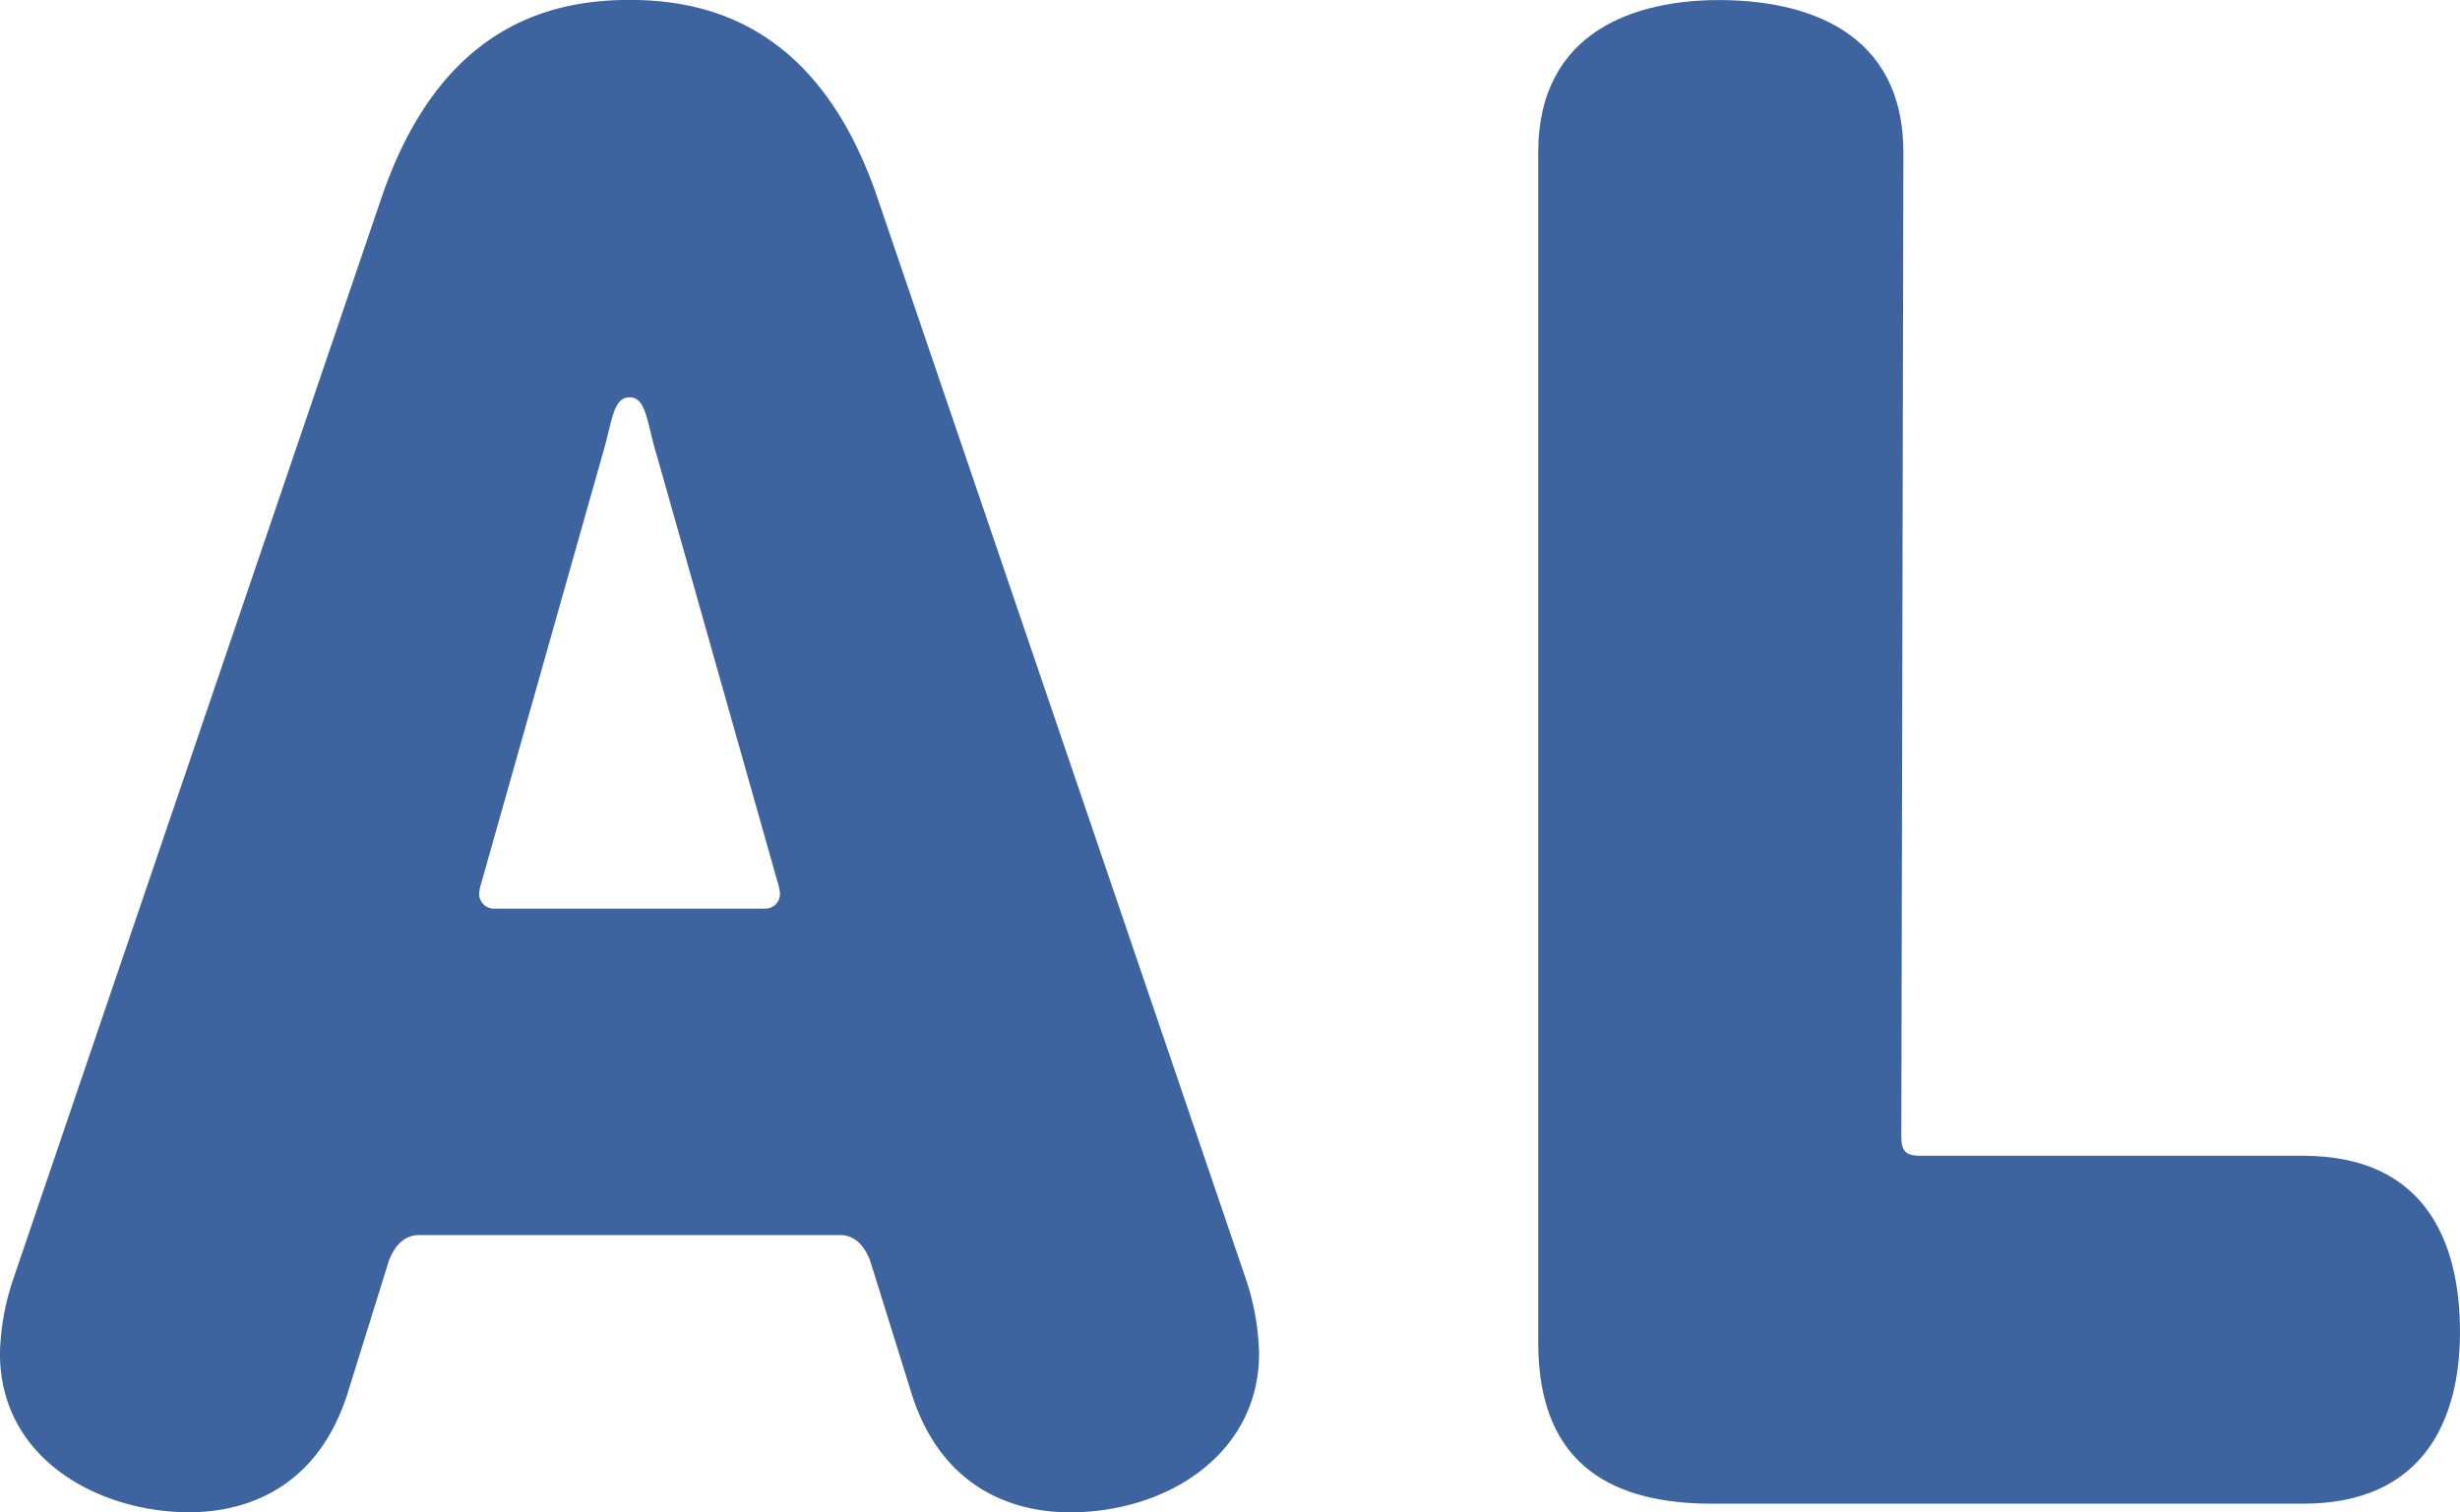
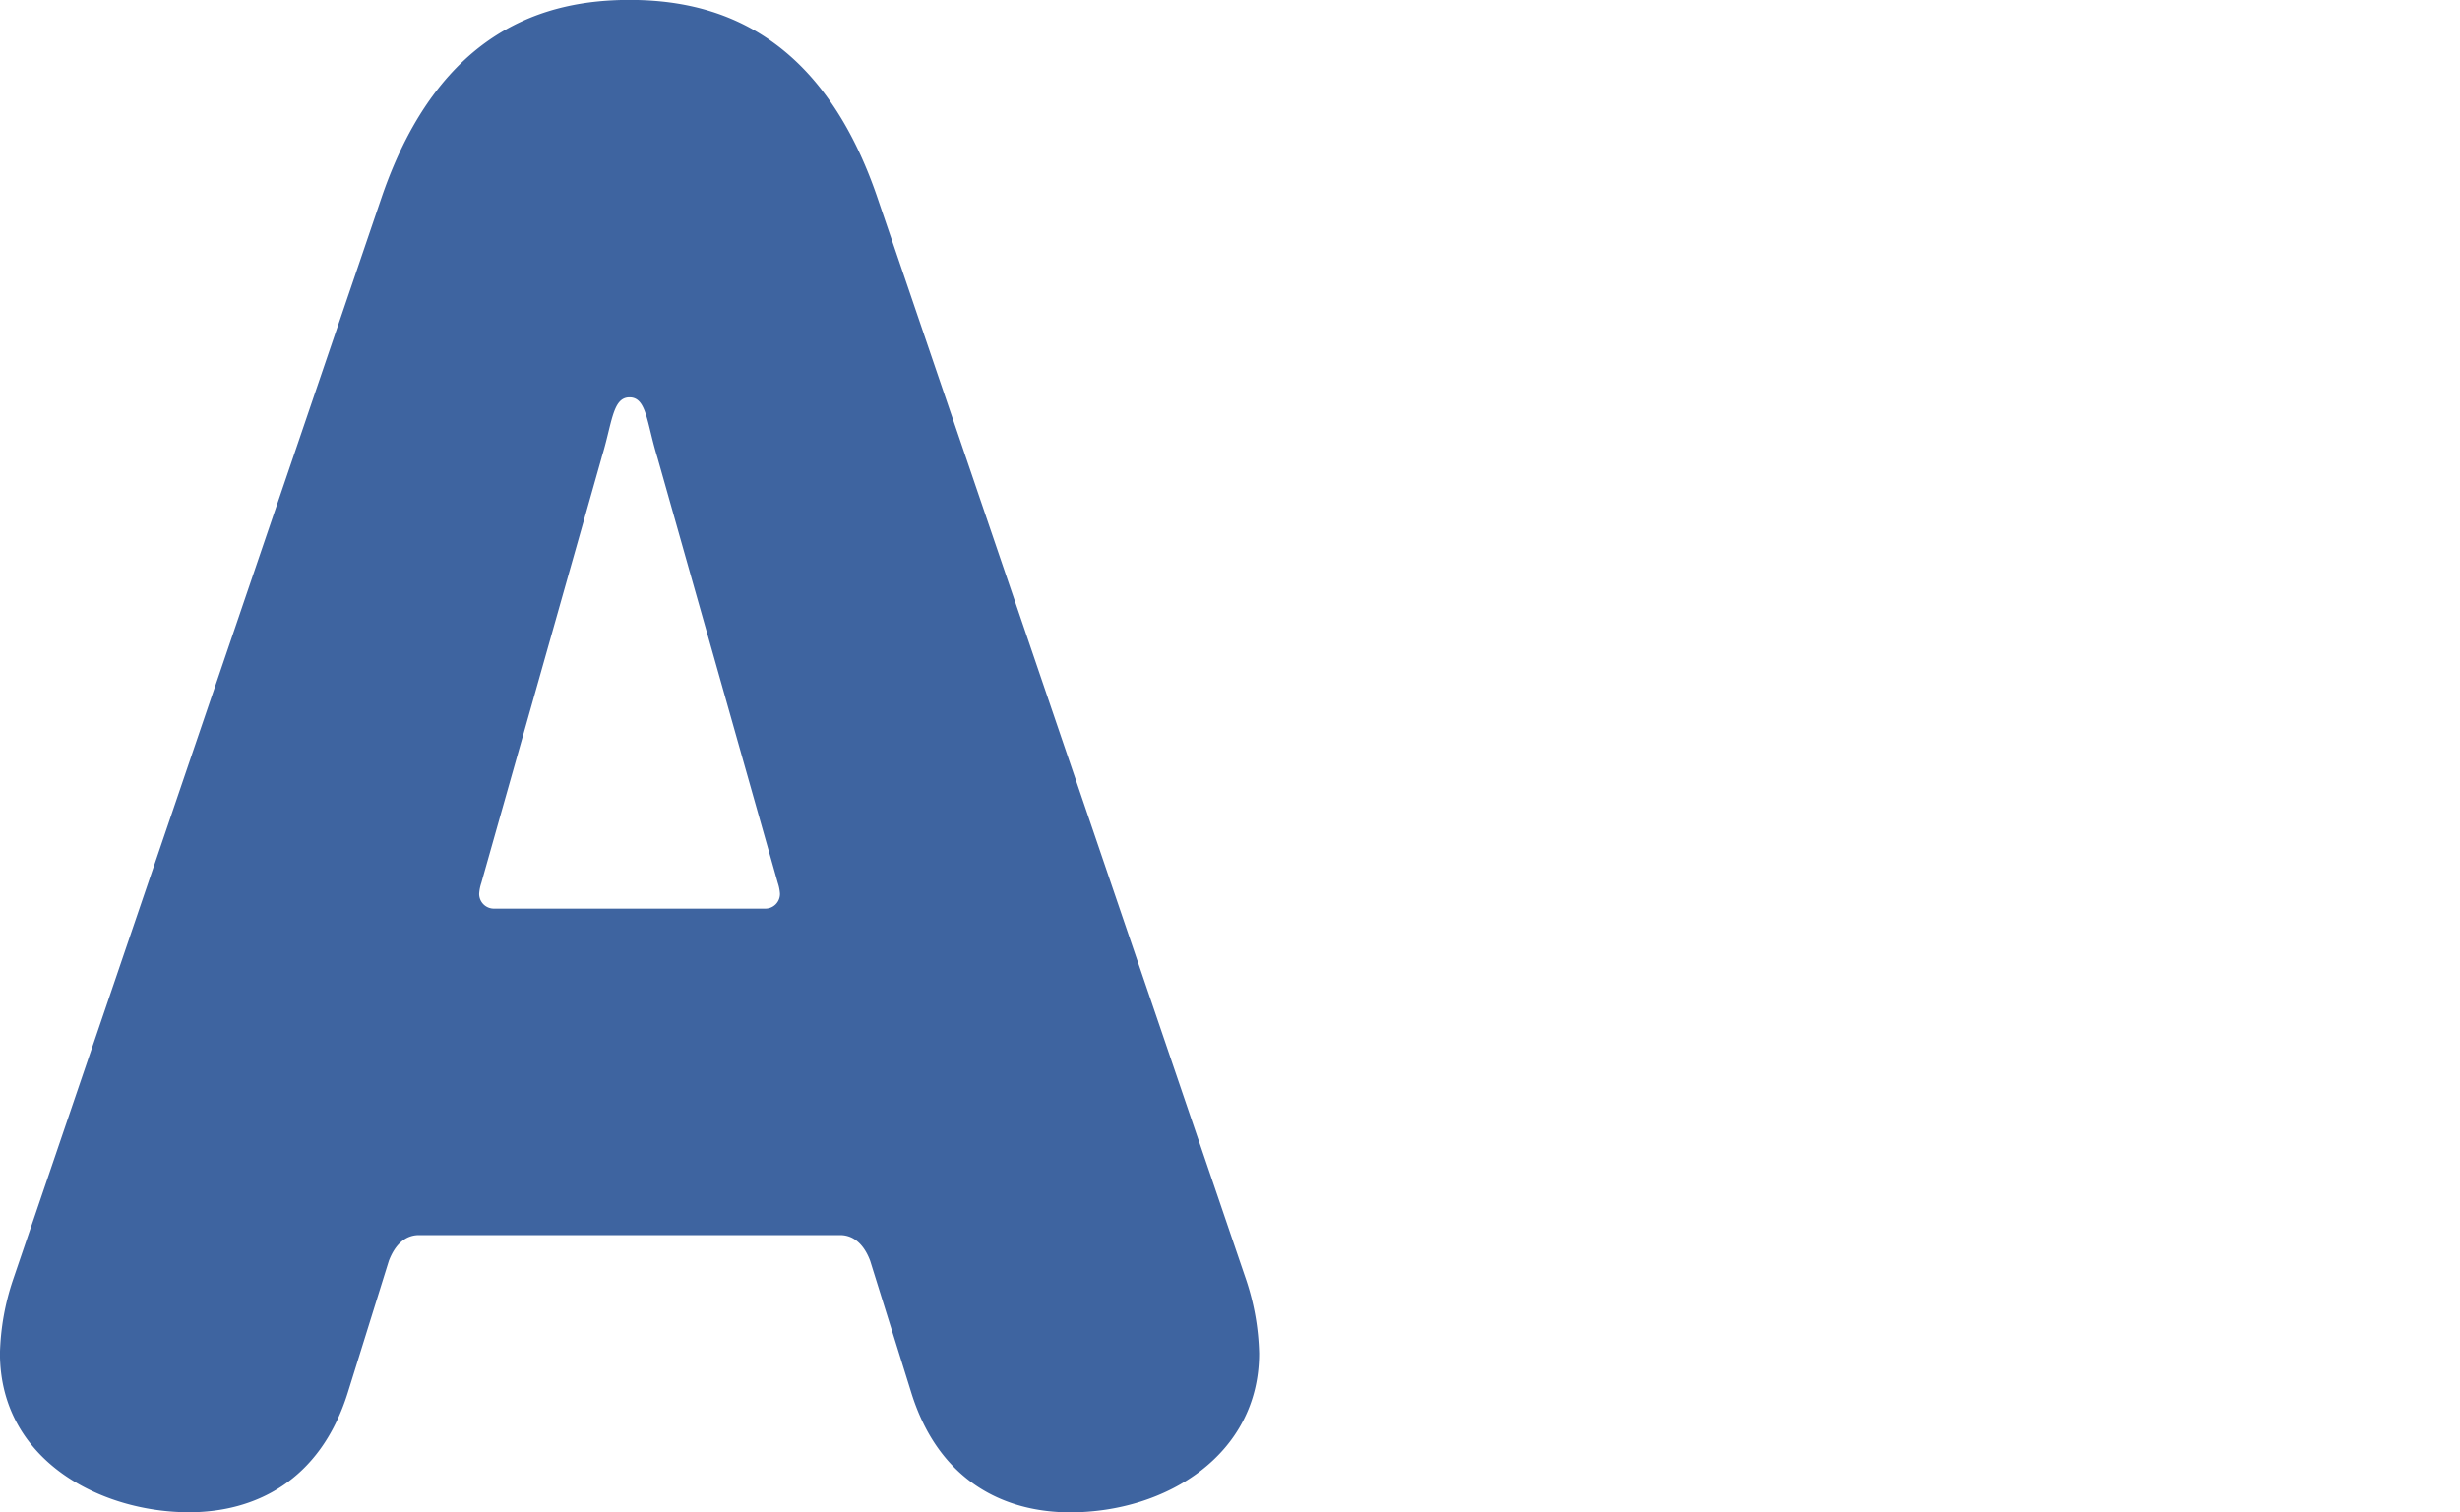
<svg xmlns="http://www.w3.org/2000/svg" width="142.504" height="87.629" viewBox="0 0 142.504 87.629">
  <g transform="translate(12011.828 -4524.131)">
    <path d="M57,71.665l21.413,62.858a14.53,14.53,0,0,1,.741,4.233c0,5.852-5.352,9.215-10.95,9.215-3.733,0-7.6-1.74-9.21-6.975L56.626,133.4c-.375-1-.995-1.494-1.74-1.494h-24.4c-.749,0-1.369.5-1.744,1.494l-2.364,7.591c-1.619,5.236-5.477,6.975-9.21,6.975-5.107,0-10.954-2.992-10.954-9.215a14.43,14.43,0,0,1,.749-4.233l21.4-62.858c3.363-9.706,9.585-11.325,14.317-11.325S53.642,61.959,57,71.665M41.069,86.851,34.1,111.5a2.489,2.489,0,0,0-.125.62.853.853,0,0,0,.874.87H50.529a.849.849,0,0,0,.87-.87,2.489,2.489,0,0,0-.125-.62L44.3,86.851c-.62-1.994-.62-3.488-1.615-3.488s-1,1.494-1.619,3.488" transform="translate(-12018.045 4463.791)" fill="#3e64a0" />
-     <path d="M48.661,126.183c0,.87.254,1.124,1.124,1.124H71.939c6.971,0,9.085,4.853,9.085,10.205,0,5.1-2.114,9.955-9.085,9.955H37.711c-5.477,0-10.084-1.989-10.084-9.335V69.177c0-7.1,5.727-8.836,10.455-8.836,4.978,0,10.7,1.74,10.7,8.836Z" transform="translate(-11950.349 4463.794)" fill="#3e64a0" />
  </g>
</svg>